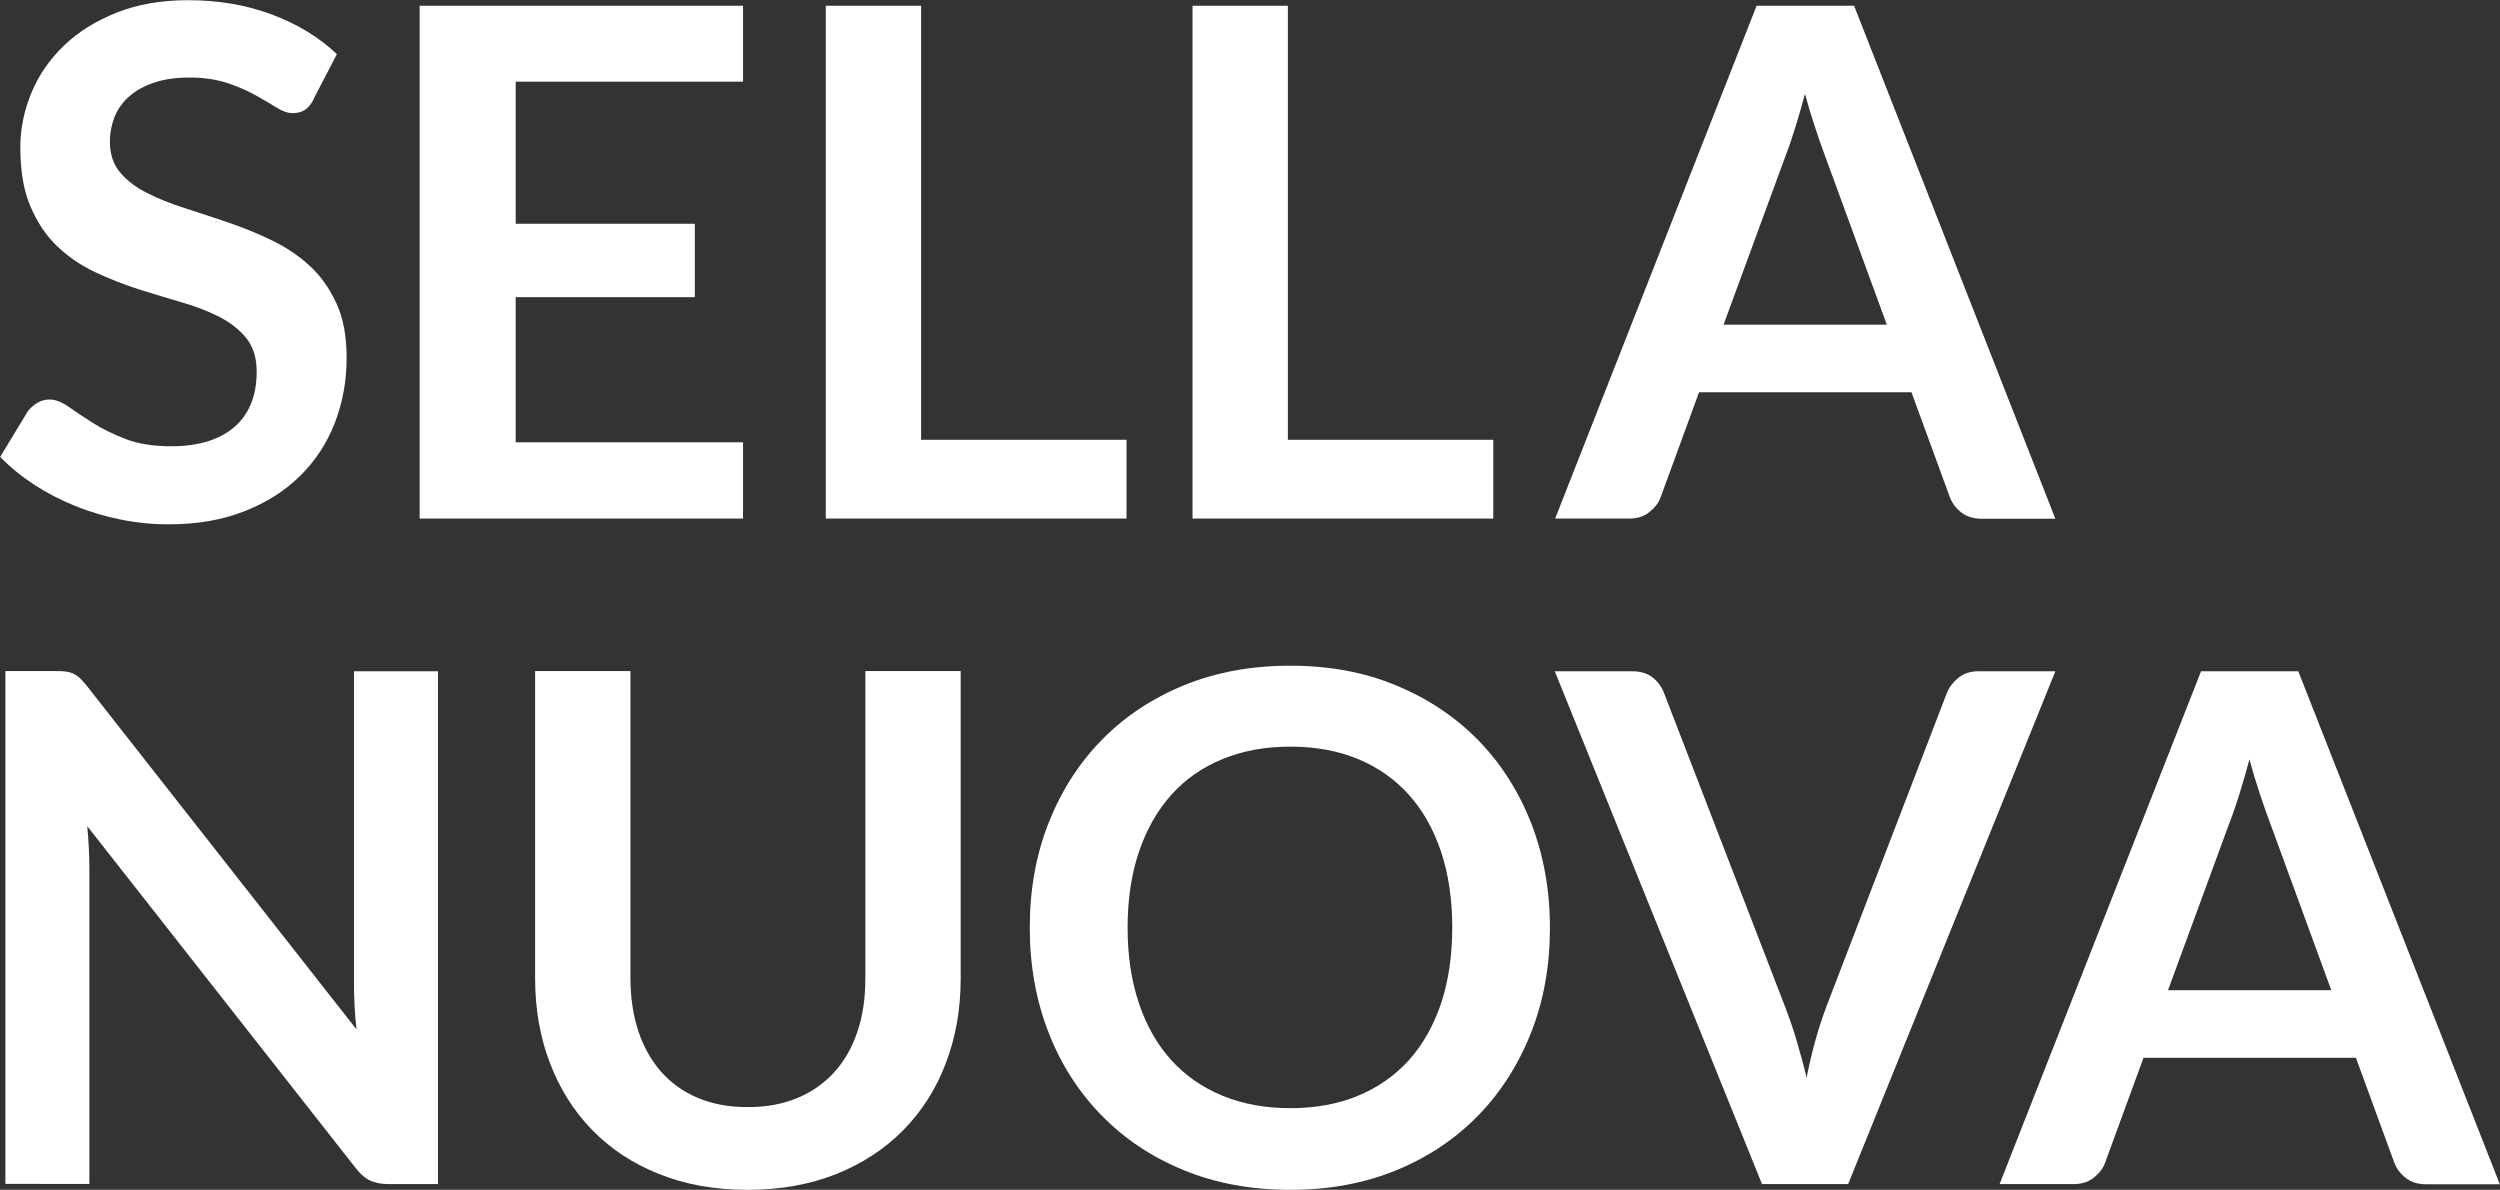
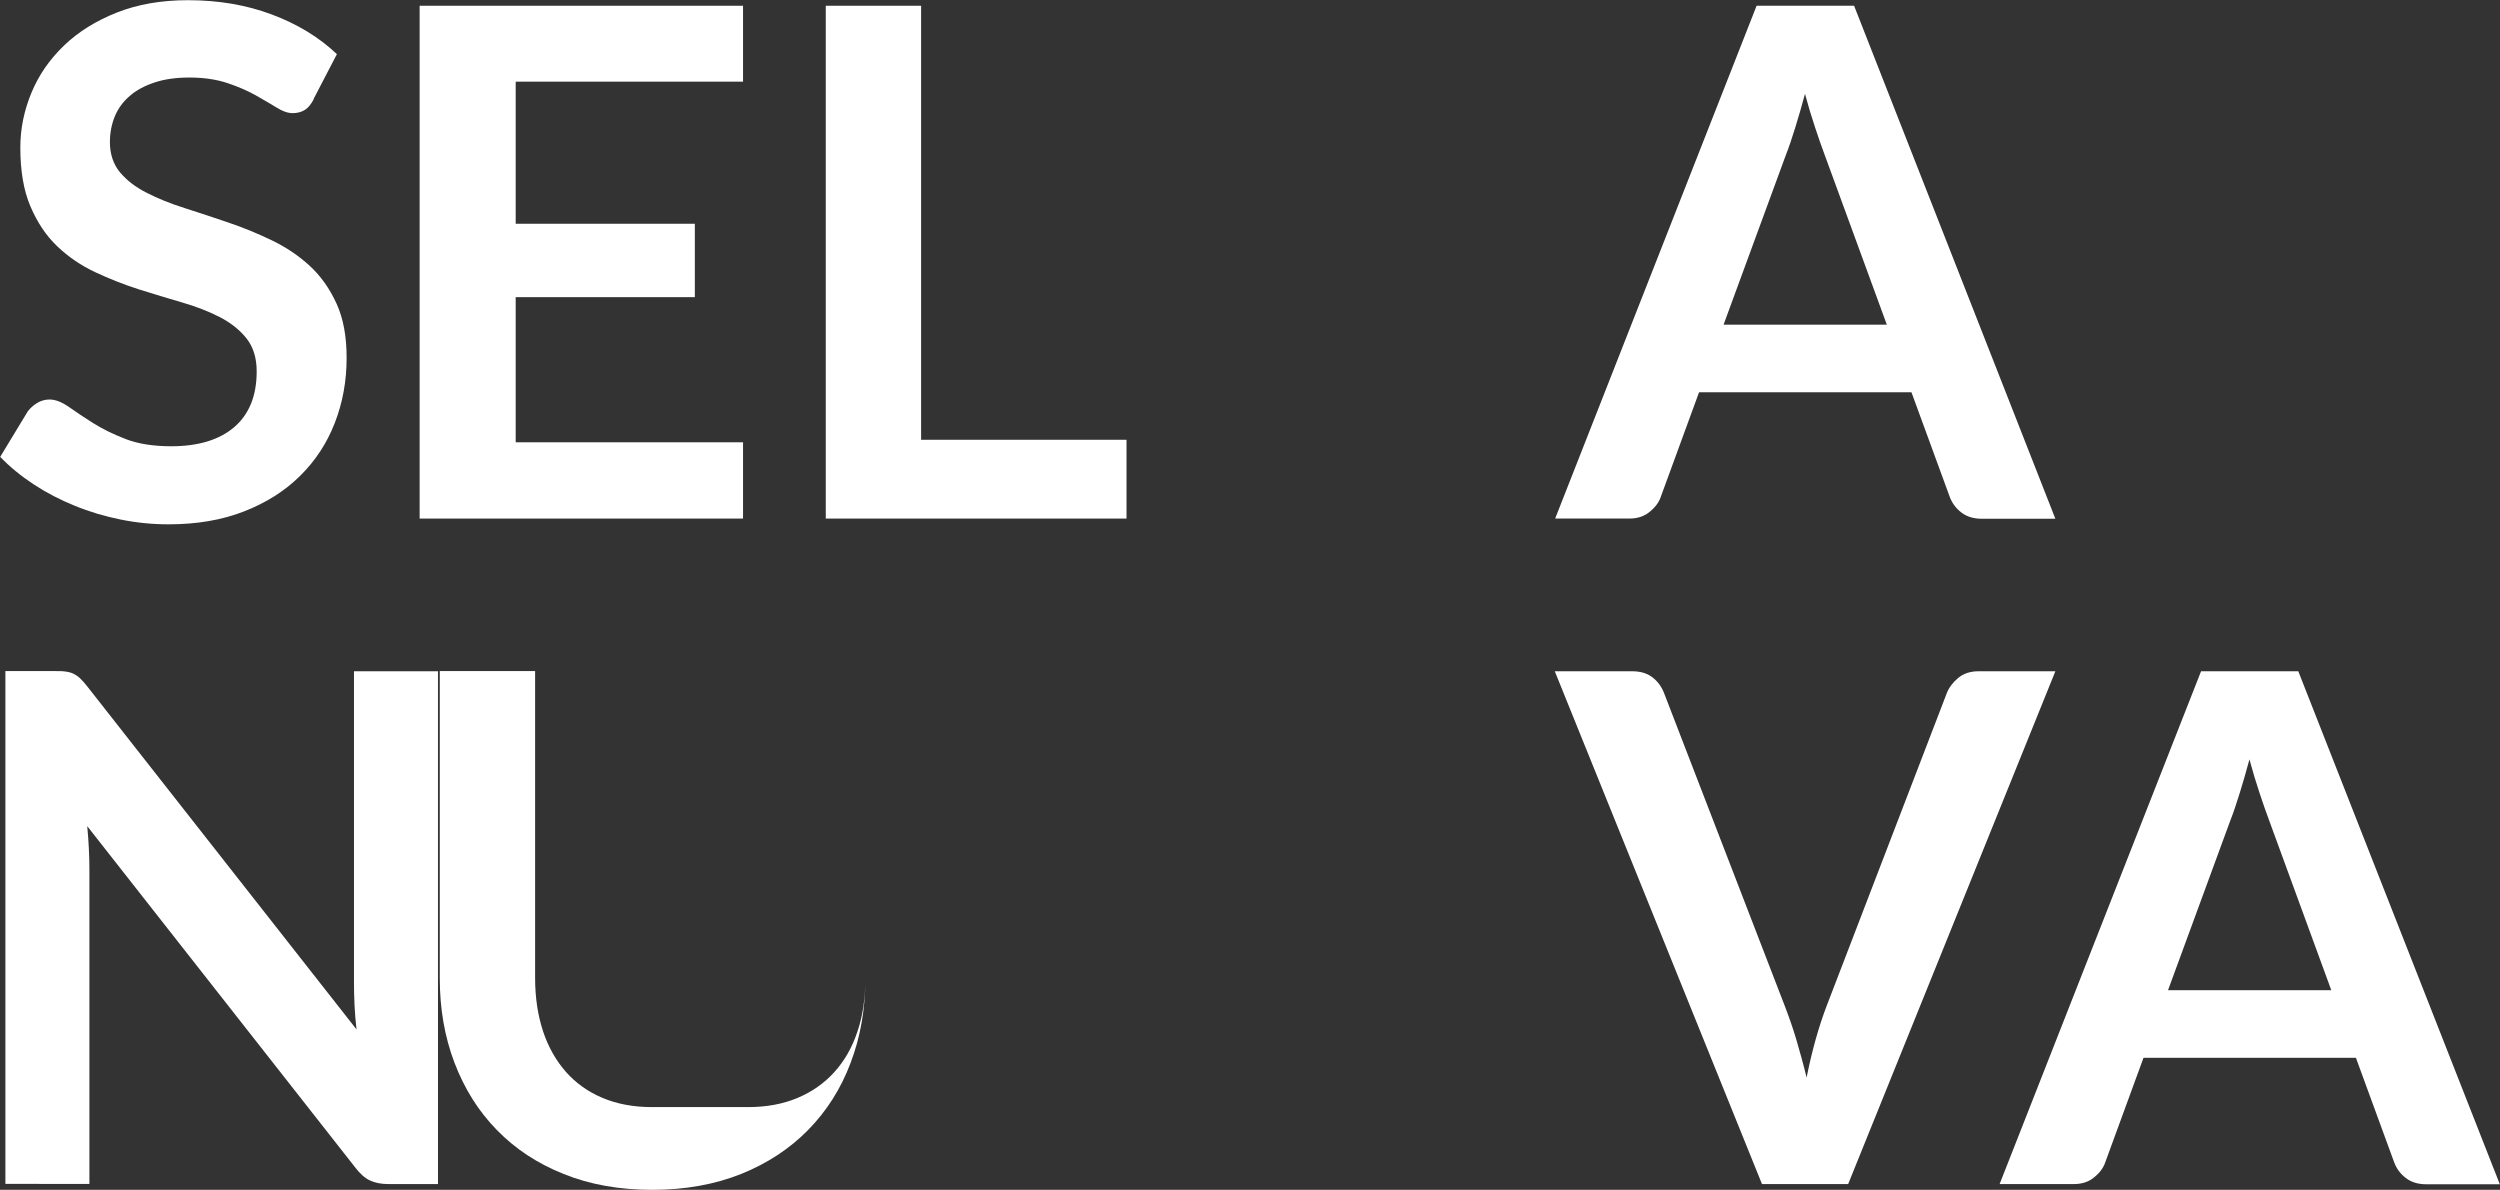
<svg xmlns="http://www.w3.org/2000/svg" id="Livello_2" viewBox="0 0 138.99 66.15">
  <rect x="0" y="0" width="138.99" height="66.15" fill="#333333" stroke="none" />
  <defs>
    <style>.cls-1{fill:#fff;}</style>
  </defs>
  <g id="Livello_1-2">
    <path class="cls-1" d="M17.45,5.5c-.15.29-.31.49-.5.61-.19.12-.42.18-.68.18s-.56-.1-.89-.31c-.33-.2-.72-.43-1.16-.68-.45-.25-.97-.48-1.57-.68-.6-.2-1.3-.31-2.12-.31-.74,0-1.38.09-1.92.27-.55.18-1.01.42-1.38.74-.38.32-.65.69-.84,1.13-.18.44-.28.92-.28,1.45,0,.67.19,1.23.56,1.68.38.45.87.83,1.49,1.14.62.32,1.32.6,2.11.85.79.25,1.59.52,2.42.8s1.63.61,2.42.99c.79.38,1.49.85,2.11,1.42.62.57,1.11,1.27,1.49,2.1s.56,1.83.56,3.02c0,1.29-.22,2.49-.66,3.62s-1.08,2.1-1.93,2.94c-.85.84-1.88,1.49-3.11,1.97-1.22.48-2.62.72-4.2.72-.91,0-1.8-.09-2.68-.27-.88-.18-1.73-.43-2.53-.76-.81-.33-1.57-.72-2.27-1.18-.7-.46-1.33-.97-1.88-1.54l1.54-2.54c.14-.18.32-.34.52-.46s.43-.19.68-.19c.33,0,.68.14,1.06.4.38.27.83.57,1.35.9s1.13.63,1.83.9c.7.27,1.55.4,2.53.4,1.51,0,2.68-.36,3.51-1.07.83-.72,1.24-1.75,1.24-3.09,0-.75-.19-1.36-.56-1.83-.37-.47-.87-.87-1.49-1.19-.62-.32-1.32-.59-2.11-.82s-1.59-.47-2.41-.73c-.81-.26-1.62-.58-2.41-.95s-1.49-.85-2.11-1.44c-.62-.59-1.11-1.33-1.49-2.22-.38-.89-.56-1.98-.56-3.28,0-1.04.21-2.05.62-3.04.41-.99,1.02-1.86,1.81-2.62.79-.76,1.77-1.37,2.93-1.83,1.16-.46,2.48-.69,3.96-.69,1.68,0,3.23.26,4.65.79,1.42.53,2.63,1.26,3.63,2.21l-1.3,2.5Z" />
    <polygon class="cls-1" points="41.31 .32 41.31 4.54 28.67 4.54 28.67 12.44 38.63 12.44 38.63 16.52 28.67 16.52 28.67 24.59 41.31 24.59 41.31 28.83 23.33 28.83 23.33 .32 41.31 .32" />
    <polygon class="cls-1" points="51.21 24.45 62.63 24.45 62.63 28.83 45.91 28.83 45.91 .32 51.21 .32 51.21 24.45" />
-     <polygon class="cls-1" points="71.6 24.45 83.02 24.45 83.02 28.83 66.3 28.83 66.3 .32 71.6 .32 71.6 24.45" />
    <path class="cls-1" d="M103.08.32h-5.42l-11.2,28.51h4.12c.45,0,.83-.12,1.13-.37.31-.25.52-.53.62-.83l2.13-5.82h11.81l2.13,5.82c.13.34.34.63.64.86.3.23.67.35,1.13.35h4.1L103.08.32ZM95.82,18.06l3.47-9.45c.17-.43.34-.94.52-1.52s.36-1.2.54-1.87c.18.67.37,1.29.56,1.86.19.57.36,1.07.52,1.49l3.47,9.48h-9.09Z" />
    <path class="cls-1" d="M3.67,37.34c.16.02.3.06.42.12s.25.14.37.26.25.26.39.44l14.97,19.07c-.05-.46-.09-.91-.11-1.35-.02-.44-.03-.85-.03-1.23v-17.33h4.67v28.51h-2.74c-.42,0-.77-.07-1.04-.2-.28-.13-.55-.37-.81-.71l-14.91-18.99c.04.42.07.84.09,1.25.02.41.03.79.03,1.13v17.51H.3v-28.51h2.78c.24,0,.43,0,.59.03Z" />
-     <path class="cls-1" d="M41.59,61.55c1.03,0,1.94-.17,2.75-.51.81-.34,1.49-.82,2.05-1.44.56-.62.99-1.37,1.28-2.25.3-.88.44-1.87.44-2.96v-17.08h5.3v17.08c0,1.7-.27,3.26-.82,4.7-.54,1.44-1.33,2.68-2.36,3.73-1.03,1.05-2.27,1.86-3.73,2.45-1.46.58-3.1.88-4.93.88s-3.47-.29-4.93-.88c-1.46-.58-2.7-1.4-3.72-2.45-1.02-1.04-1.8-2.29-2.35-3.73-.55-1.44-.82-3.01-.82-4.7v-17.08h5.3v17.06c0,1.09.15,2.08.44,2.96s.72,1.63,1.27,2.26c.55.62,1.23,1.11,2.04,1.45.81.34,1.72.51,2.75.51Z" />
-     <path class="cls-1" d="M85.13,45.77c-.7-1.78-1.68-3.32-2.94-4.61s-2.78-2.31-4.56-3.05c-1.77-.74-3.74-1.1-5.9-1.1s-4.12.36-5.91,1.09c-1.78.73-3.31,1.75-4.58,3.05-1.27,1.3-2.25,2.84-2.95,4.62-.7,1.78-1.04,3.72-1.04,5.81s.35,4.03,1.04,5.81,1.68,3.32,2.95,4.62c1.27,1.3,2.79,2.32,4.58,3.05,1.78.73,3.75,1.09,5.91,1.09s4.12-.36,5.9-1.09c1.78-.73,3.29-1.75,4.56-3.05,1.26-1.3,2.24-2.84,2.94-4.62.7-1.78,1.04-3.72,1.04-5.81s-.35-4.03-1.04-5.81ZM80.12,55.78c-.42,1.24-1.01,2.29-1.79,3.16-.78.86-1.72,1.52-2.83,1.98-1.11.46-2.36.69-3.76.69s-2.65-.23-3.77-.69c-1.12-.46-2.07-1.12-2.85-1.98-.78-.86-1.38-1.91-1.8-3.16-.42-1.24-.63-2.65-.63-4.21s.21-2.97.63-4.21c.42-1.24,1.02-2.3,1.8-3.17s1.73-1.53,2.85-1.99c1.12-.46,2.37-.69,3.77-.69s2.65.23,3.76.69c1.11.46,2.05,1.12,2.83,1.99s1.37,1.92,1.79,3.17c.41,1.24.62,2.65.62,4.21s-.21,2.97-.62,4.21Z" />
+     <path class="cls-1" d="M41.59,61.55c1.03,0,1.94-.17,2.75-.51.81-.34,1.49-.82,2.05-1.44.56-.62.99-1.37,1.28-2.25.3-.88.44-1.87.44-2.96v-17.08v17.08c0,1.7-.27,3.26-.82,4.7-.54,1.44-1.33,2.68-2.36,3.73-1.03,1.05-2.27,1.86-3.73,2.45-1.46.58-3.1.88-4.93.88s-3.47-.29-4.93-.88c-1.46-.58-2.7-1.4-3.72-2.45-1.02-1.04-1.8-2.29-2.35-3.73-.55-1.44-.82-3.01-.82-4.7v-17.08h5.3v17.06c0,1.09.15,2.08.44,2.96s.72,1.63,1.27,2.26c.55.62,1.23,1.11,2.04,1.45.81.34,1.72.51,2.75.51Z" />
    <path class="cls-1" d="M86.46,37.32h4.28c.46,0,.83.11,1.12.33.29.22.51.51.65.87l6.71,17.39c.22.57.44,1.19.64,1.86.2.68.4,1.39.58,2.14.3-1.51.68-2.85,1.12-4l6.68-17.39c.12-.3.33-.58.63-.83.3-.25.68-.37,1.12-.37h4.28l-11.52,28.51h-4.79l-11.52-28.51Z" />
    <path class="cls-1" d="M127.79,37.32h-5.42l-11.2,28.51h4.12c.45,0,.83-.12,1.13-.37.31-.25.52-.53.62-.83l2.13-5.82h11.81l2.13,5.82c.13.34.34.63.64.86.3.23.67.35,1.13.35h4.1l-11.2-28.51ZM120.53,55.06l3.47-9.45c.17-.43.34-.94.52-1.52s.36-1.2.54-1.87c.18.67.37,1.29.56,1.86.19.57.36,1.07.52,1.49l3.47,9.48h-9.09Z" />
  </g>
</svg>